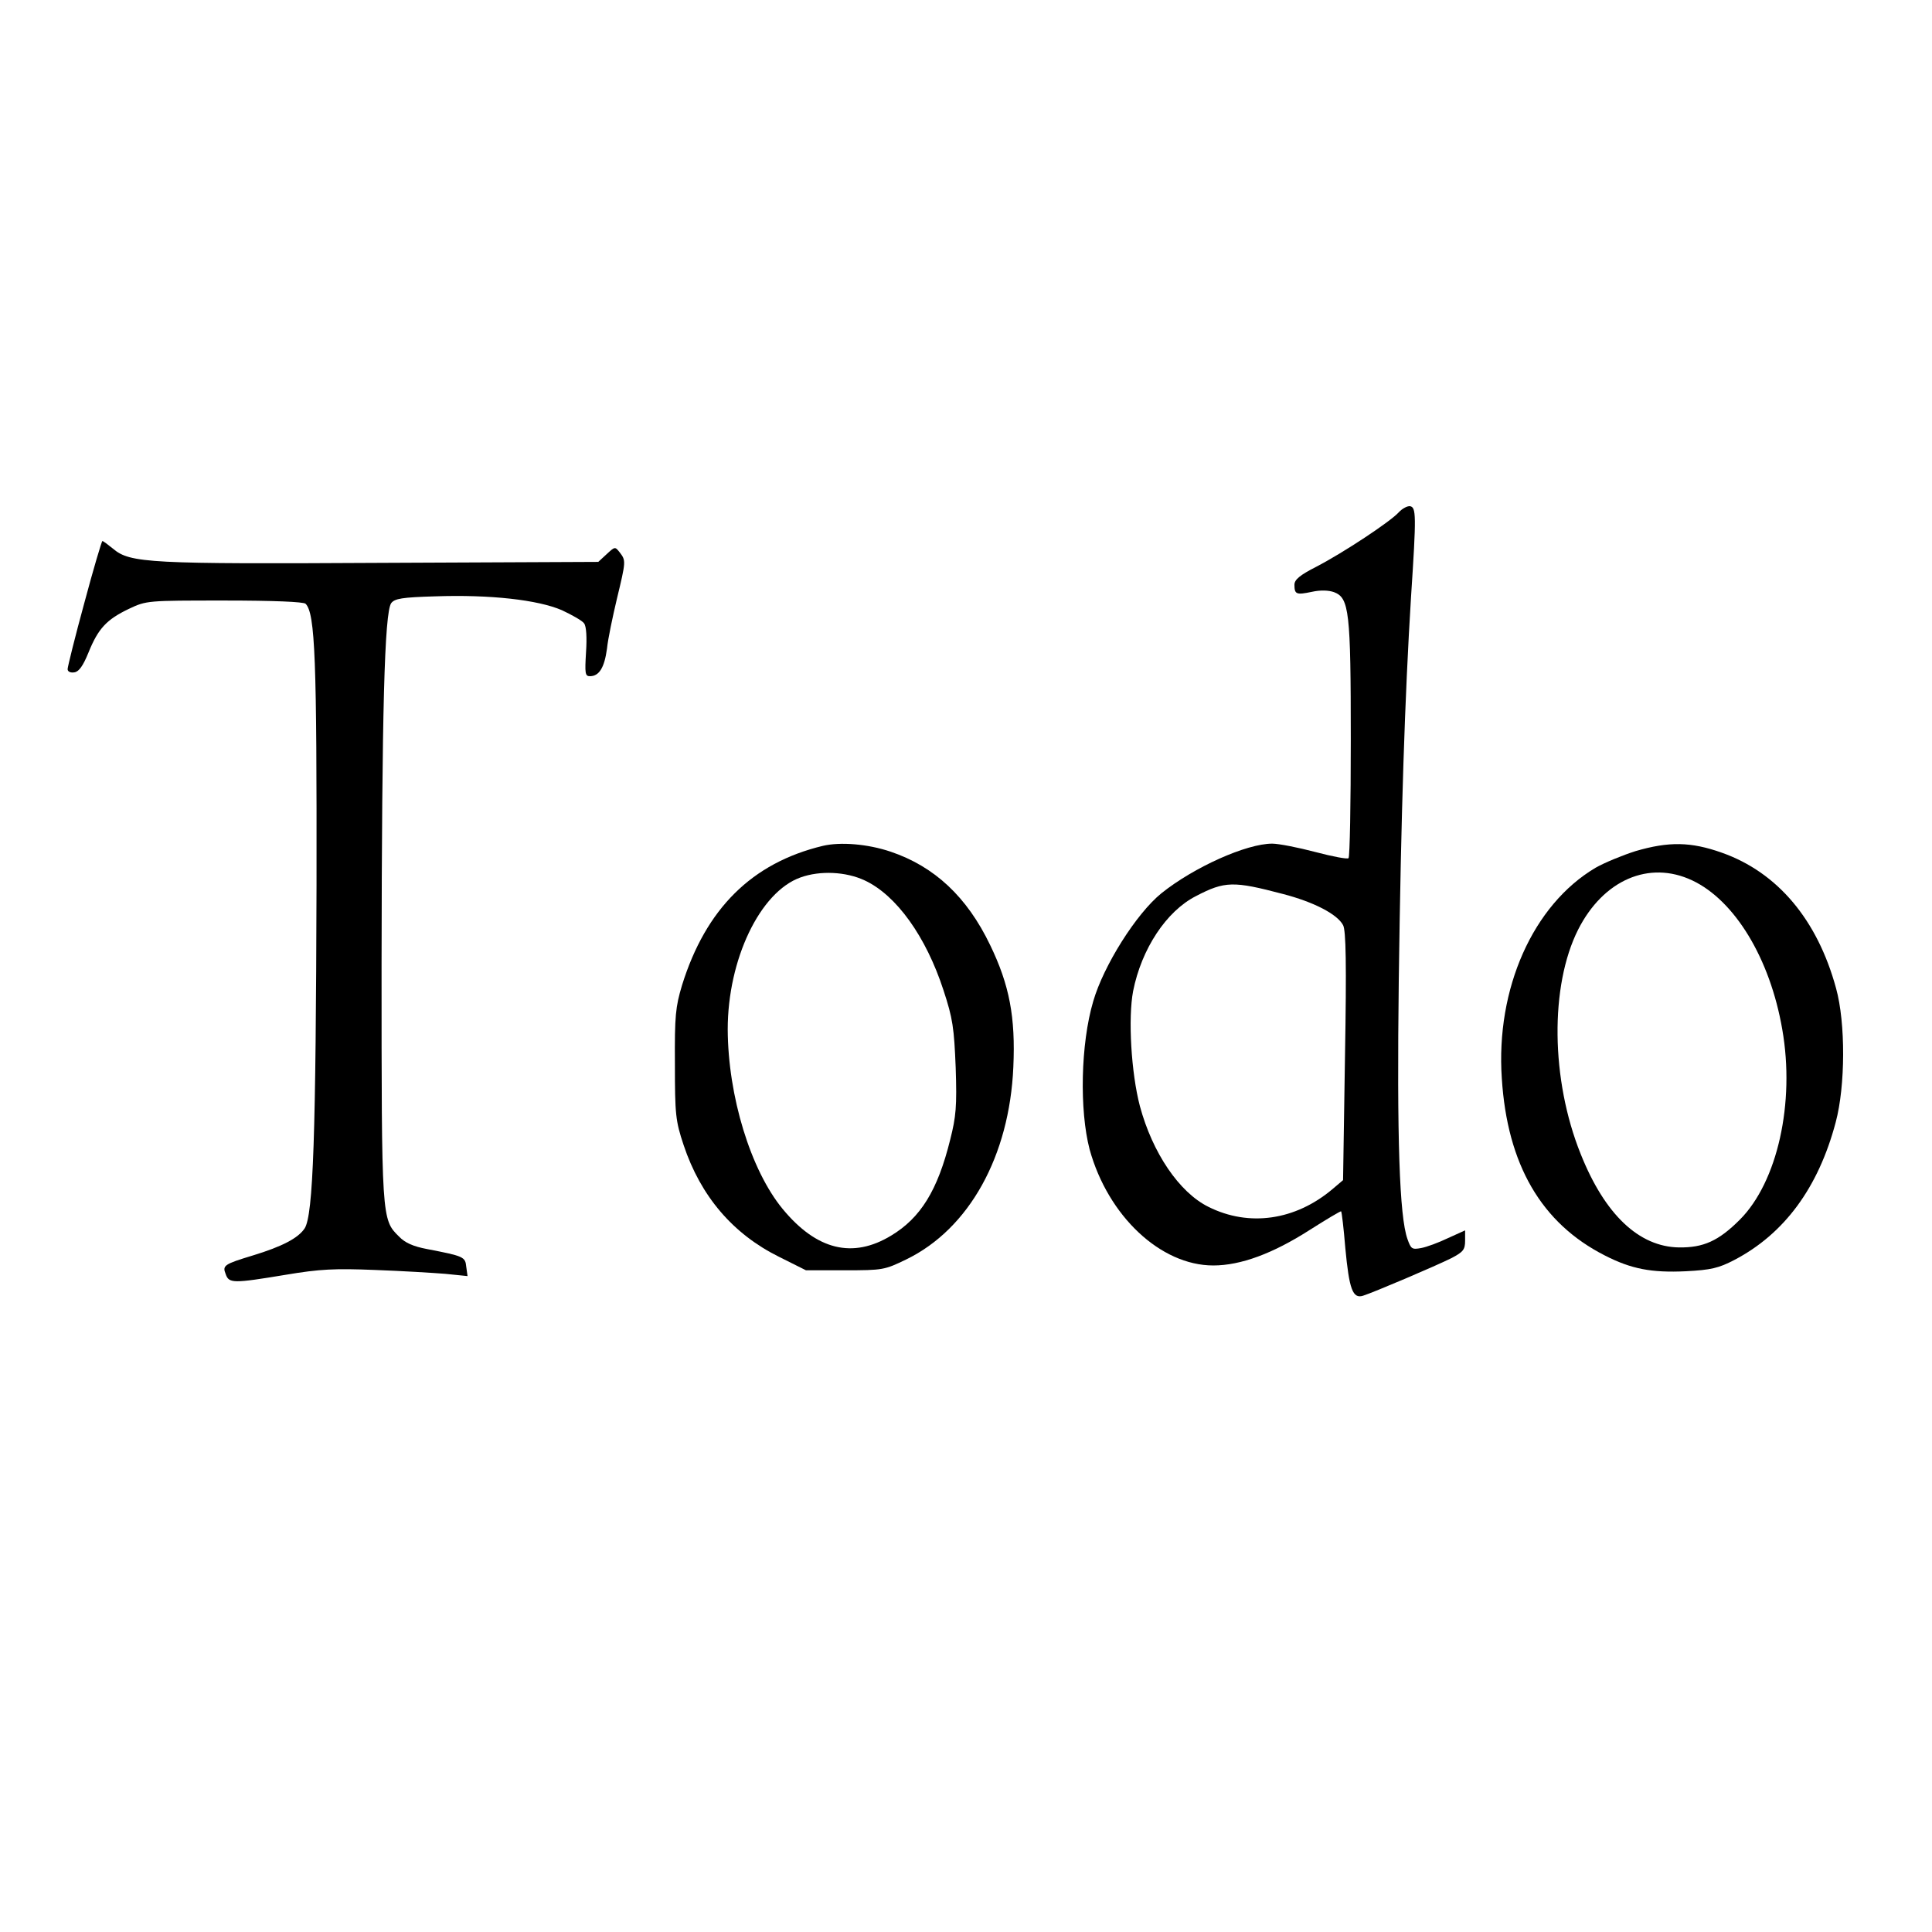
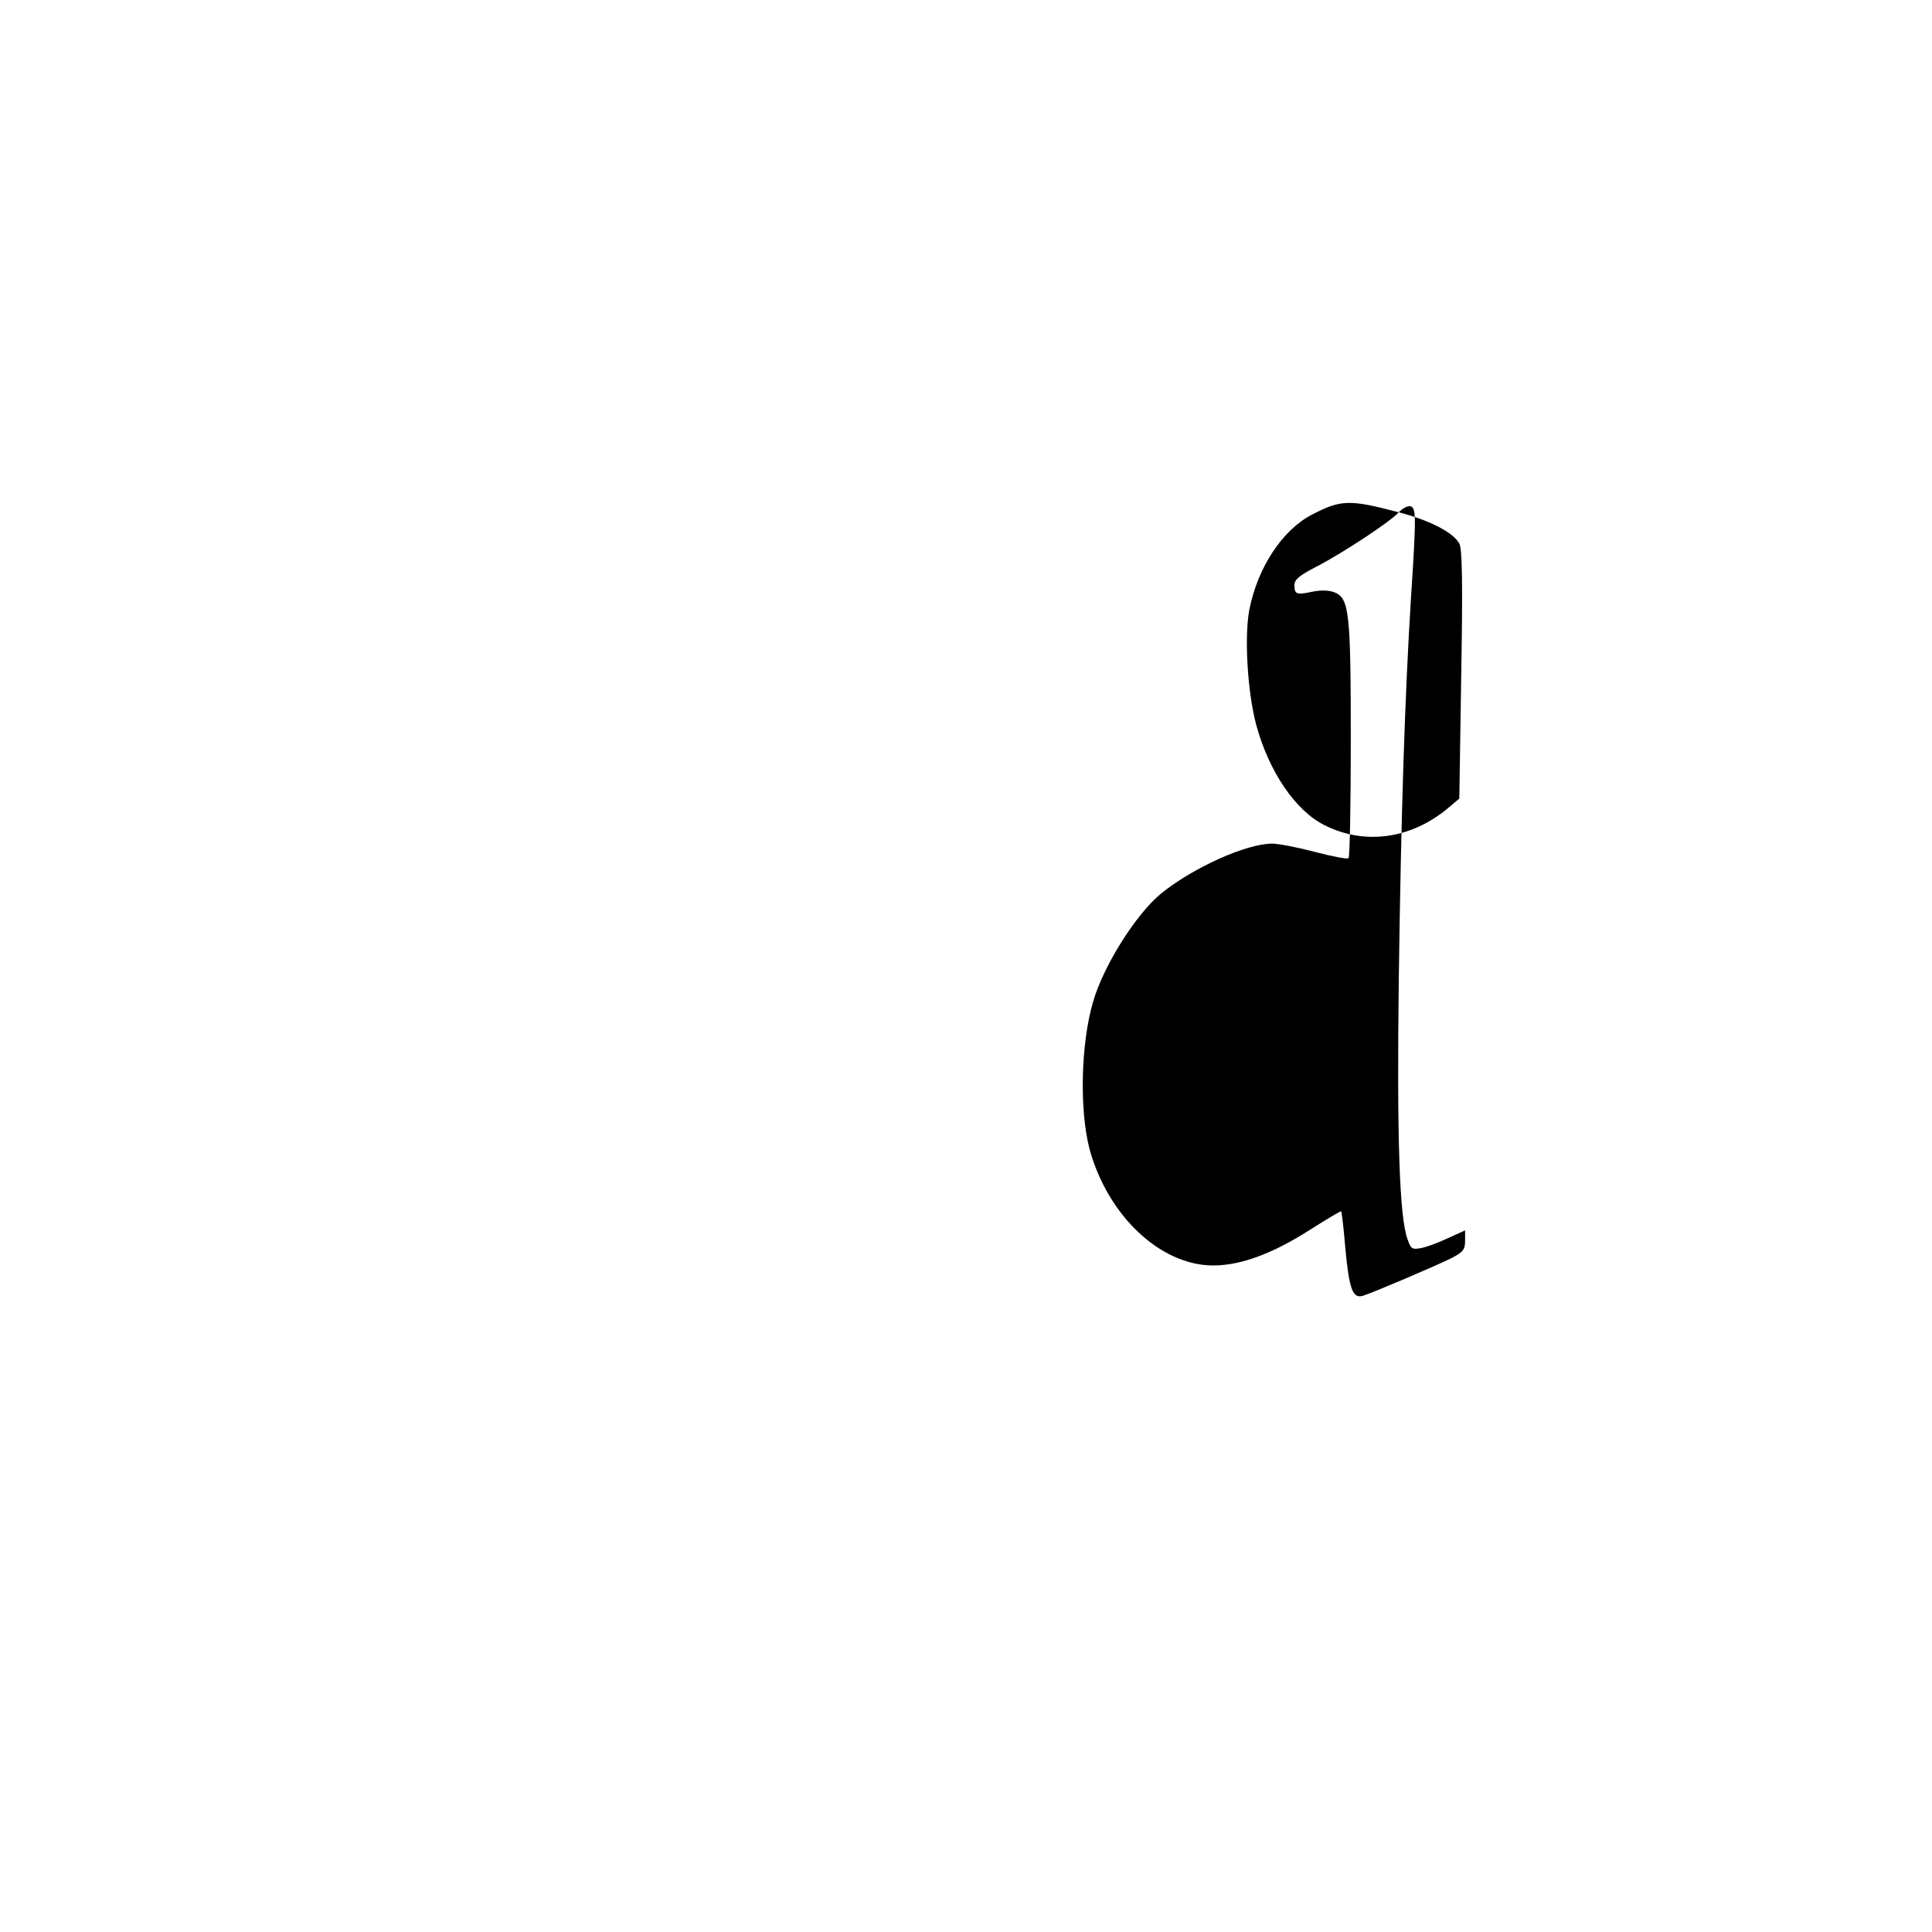
<svg xmlns="http://www.w3.org/2000/svg" version="1.0" width="600pt" height="600pt" viewBox="0 0 600 600" preserveAspectRatio="xMidYMid meet">
  <g transform="translate(0,600) scale(0.1,-0.1)" fill="#000000" stroke="none">
-     <path d="M4344 4409 c-26 -29 -173 -126 -256 -169 -51 -26 -68 -40 -68 -56 0 -30 6 -32 54 -22 27 6 52 5 69 -1 47 -18 52 -59 52 -458 0 -199 -3 -364 -7 -368 -3 -4 -50 5 -103 19 -53 14 -114 26 -134 26 -80 0 -243 -73 -344 -154 -78 -63 -180 -225 -212 -336 -39 -132 -43 -338 -11 -460 57 -206 220 -360 384 -360 85 0 185 37 299 110 52 33 97 60 98 58 2 -2 8 -53 13 -114 12 -128 23 -158 55 -148 32 10 225 92 275 117 36 19 42 26 42 54 l0 32 -53 -24 c-29 -14 -67 -28 -84 -31 -28 -5 -31 -3 -42 28 -25 70 -33 312 -27 803 7 522 19 882 38 1190 17 258 16 279 -3 283 -8 1 -24 -7 -35 -19z m-361 -1185 c97 -25 170 -63 188 -97 9 -16 11 -120 6 -407 l-6 -385 -33 -28 c-115 -97 -259 -118 -385 -55 -91 45 -174 168 -213 313 -27 103 -37 273 -21 357 26 131 103 248 195 295 90 47 117 47 269 7z" />
-     <path d="M262 4128 c-29 -106 -52 -199 -52 -206 0 -8 9 -12 21 -10 14 2 27 20 44 62 30 74 56 102 125 135 55 26 57 26 297 26 153 0 246 -4 252 -10 30 -30 35 -174 34 -875 -2 -772 -10 -1024 -37 -1065 -20 -30 -69 -56 -161 -84 -89 -27 -95 -31 -84 -58 10 -29 23 -29 186 -2 107 18 153 20 278 15 83 -3 181 -9 218 -12 l69 -7 -4 29 c-3 31 -8 33 -122 55 -42 8 -68 19 -87 39 -54 53 -54 54 -54 845 1 785 9 1093 30 1122 11 14 33 18 136 21 172 6 320 -11 394 -43 32 -15 64 -33 69 -41 7 -9 9 -44 6 -89 -4 -66 -3 -75 12 -75 29 0 45 27 53 85 3 31 18 101 31 156 28 116 28 118 9 143 -15 19 -15 19 -41 -5 l-26 -24 -671 -3 c-724 -4 -783 -1 -836 44 -16 13 -31 24 -33 24 -2 0 -28 -87 -56 -192z" />
-     <path d="M2555 3373 c-220 -53 -363 -195 -437 -433 -20 -67 -23 -94 -22 -245 0 -156 2 -176 27 -251 53 -159 153 -276 296 -347 l84 -42 121 0 c118 0 123 1 191 34 195 95 320 321 332 597 7 155 -12 255 -72 379 -72 150 -173 244 -309 290 -71 24 -156 31 -211 18z m130 -107 c99 -46 191 -175 245 -341 29 -88 33 -117 38 -241 4 -120 1 -152 -17 -223 -39 -158 -92 -243 -183 -298 -120 -73 -232 -45 -337 82 -100 121 -170 351 -171 558 0 217 100 427 226 472 61 22 141 18 199 -9z" />
-     <path d="M5080 3357 c-41 -13 -97 -36 -125 -52 -194 -115 -310 -375 -291 -654 17 -268 123 -450 320 -550 82 -42 145 -54 251 -49 79 4 103 10 151 35 155 81 261 224 315 428 30 112 31 308 1 416 -58 213 -182 360 -355 421 -96 34 -164 35 -267 5z m175 -91 c132 -62 242 -242 280 -463 40 -228 -15 -474 -132 -591 -66 -66 -113 -87 -189 -86 -124 2 -230 102 -305 290 -93 231 -96 522 -8 697 78 154 220 216 354 153z" />
+     <path d="M4344 4409 c-26 -29 -173 -126 -256 -169 -51 -26 -68 -40 -68 -56 0 -30 6 -32 54 -22 27 6 52 5 69 -1 47 -18 52 -59 52 -458 0 -199 -3 -364 -7 -368 -3 -4 -50 5 -103 19 -53 14 -114 26 -134 26 -80 0 -243 -73 -344 -154 -78 -63 -180 -225 -212 -336 -39 -132 -43 -338 -11 -460 57 -206 220 -360 384 -360 85 0 185 37 299 110 52 33 97 60 98 58 2 -2 8 -53 13 -114 12 -128 23 -158 55 -148 32 10 225 92 275 117 36 19 42 26 42 54 l0 32 -53 -24 c-29 -14 -67 -28 -84 -31 -28 -5 -31 -3 -42 28 -25 70 -33 312 -27 803 7 522 19 882 38 1190 17 258 16 279 -3 283 -8 1 -24 -7 -35 -19z c97 -25 170 -63 188 -97 9 -16 11 -120 6 -407 l-6 -385 -33 -28 c-115 -97 -259 -118 -385 -55 -91 45 -174 168 -213 313 -27 103 -37 273 -21 357 26 131 103 248 195 295 90 47 117 47 269 7z" />
  </g>
</svg>